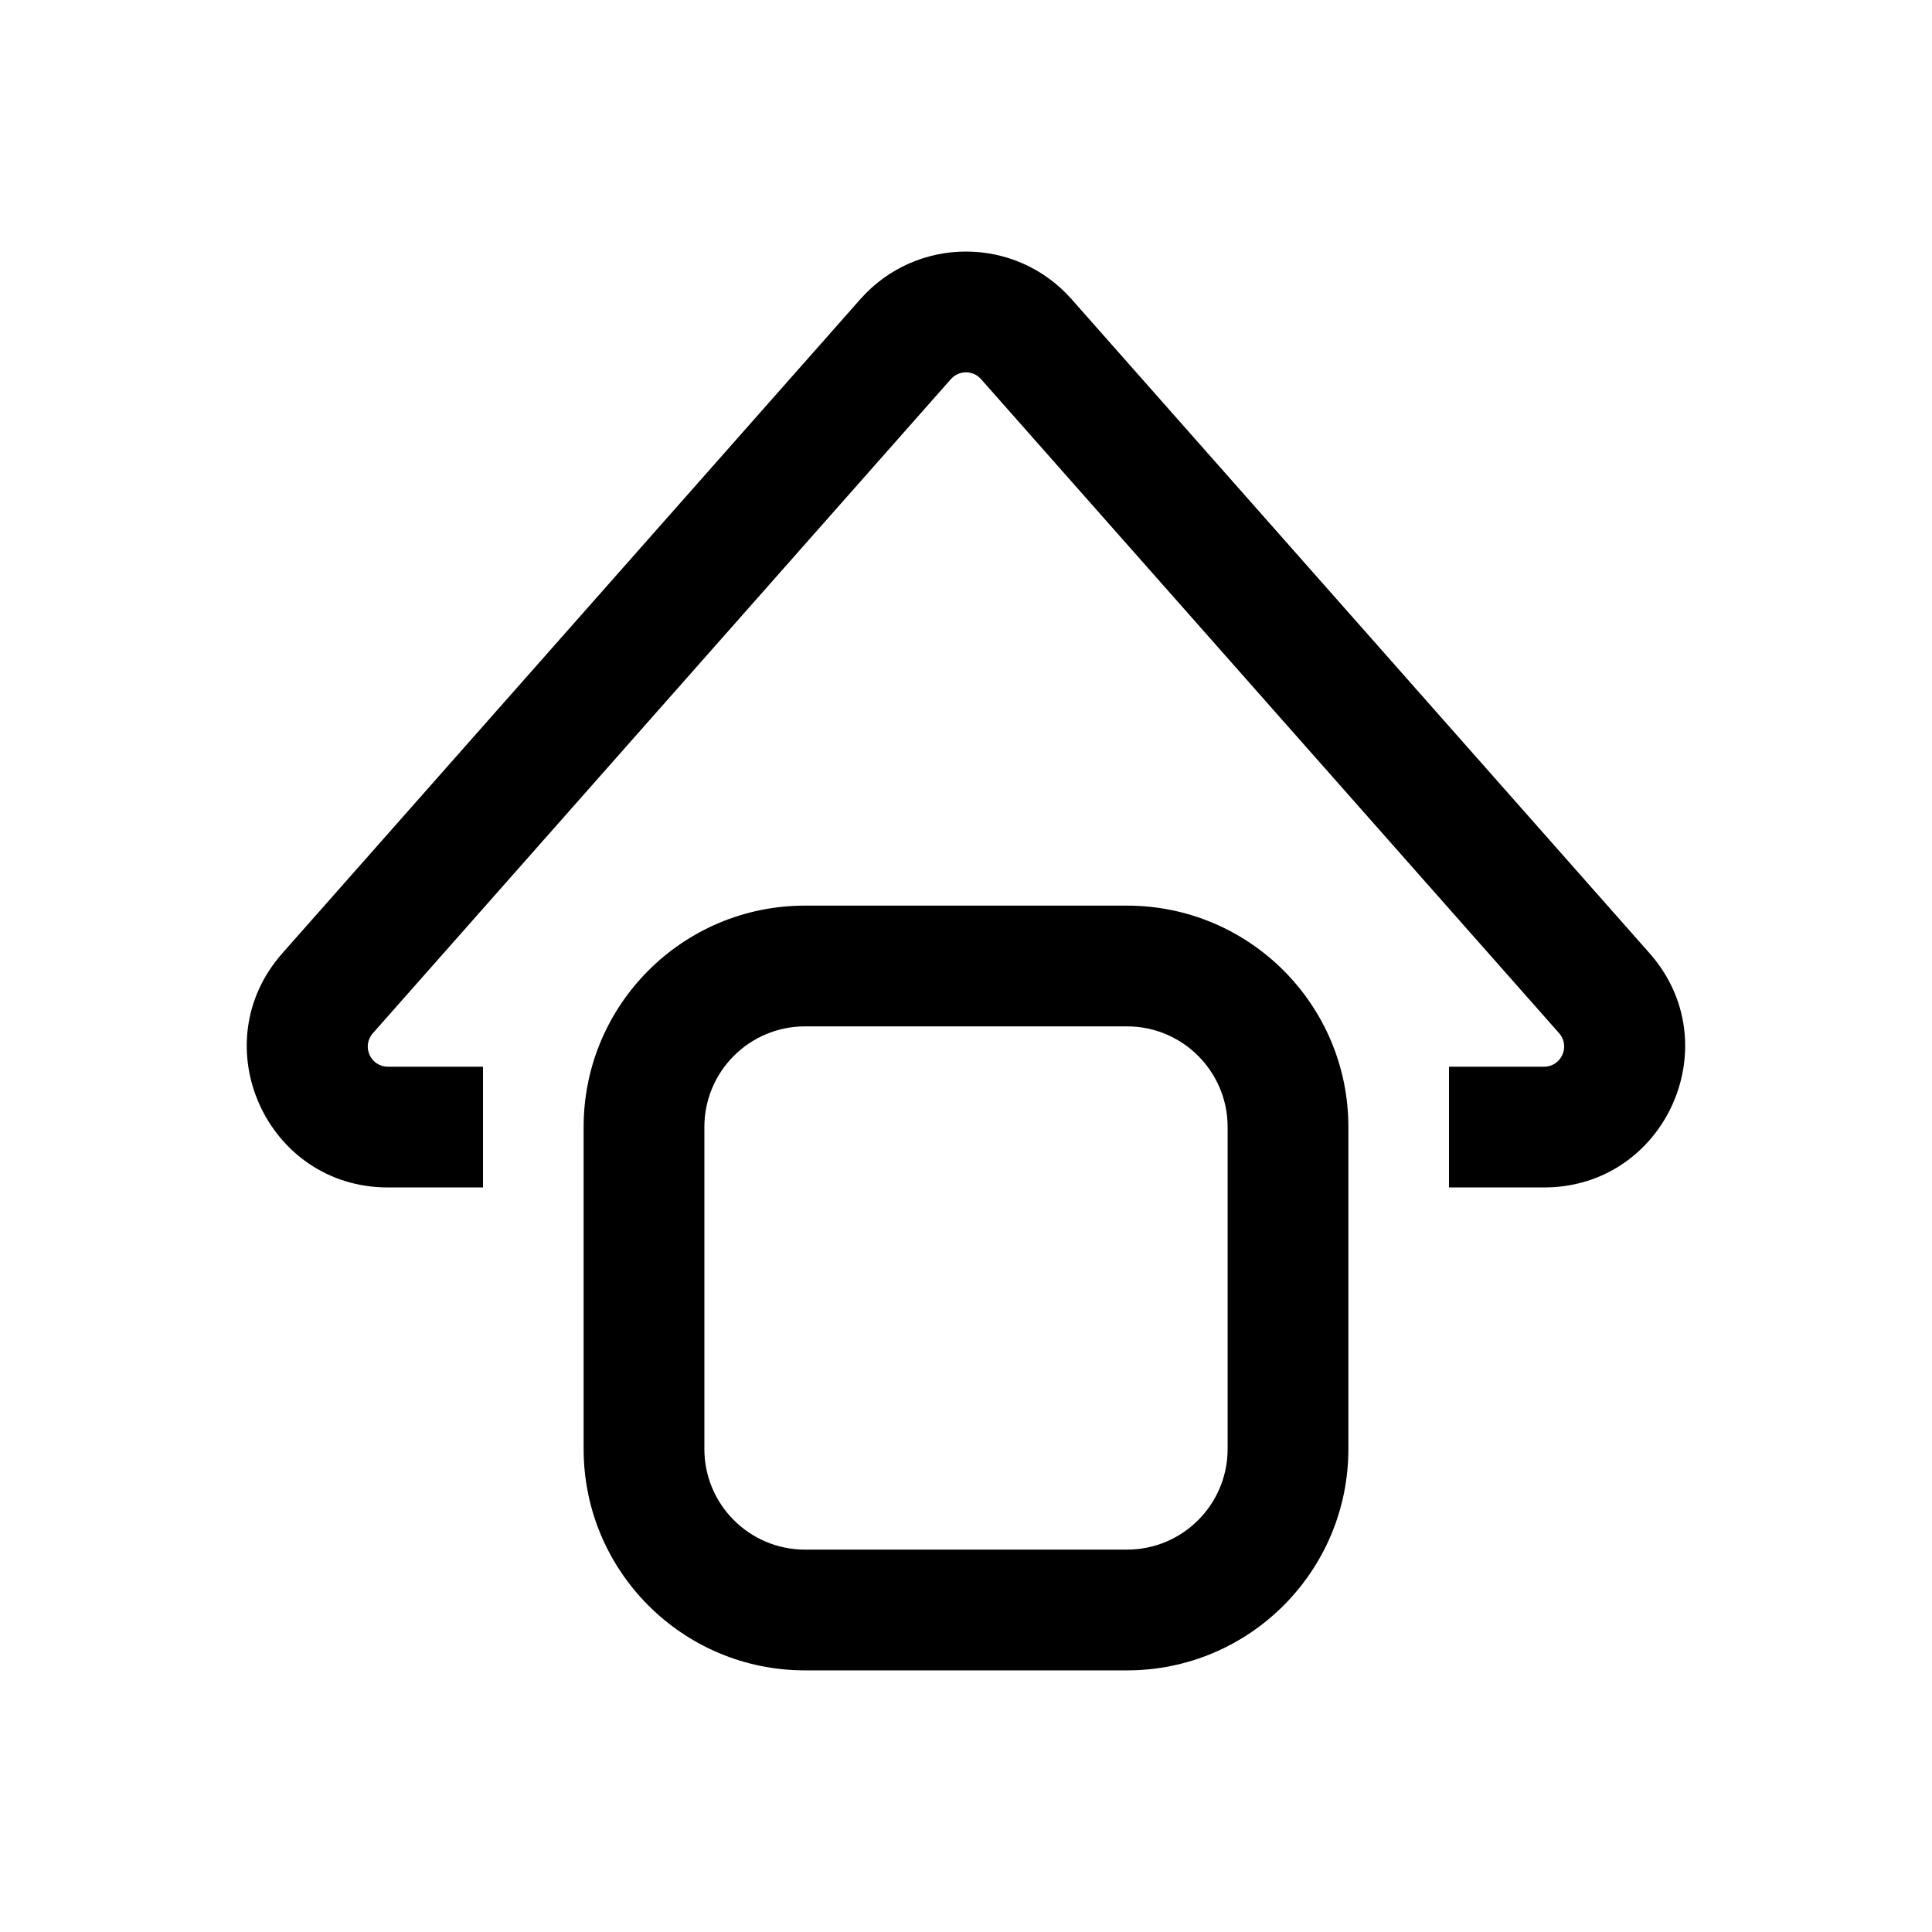
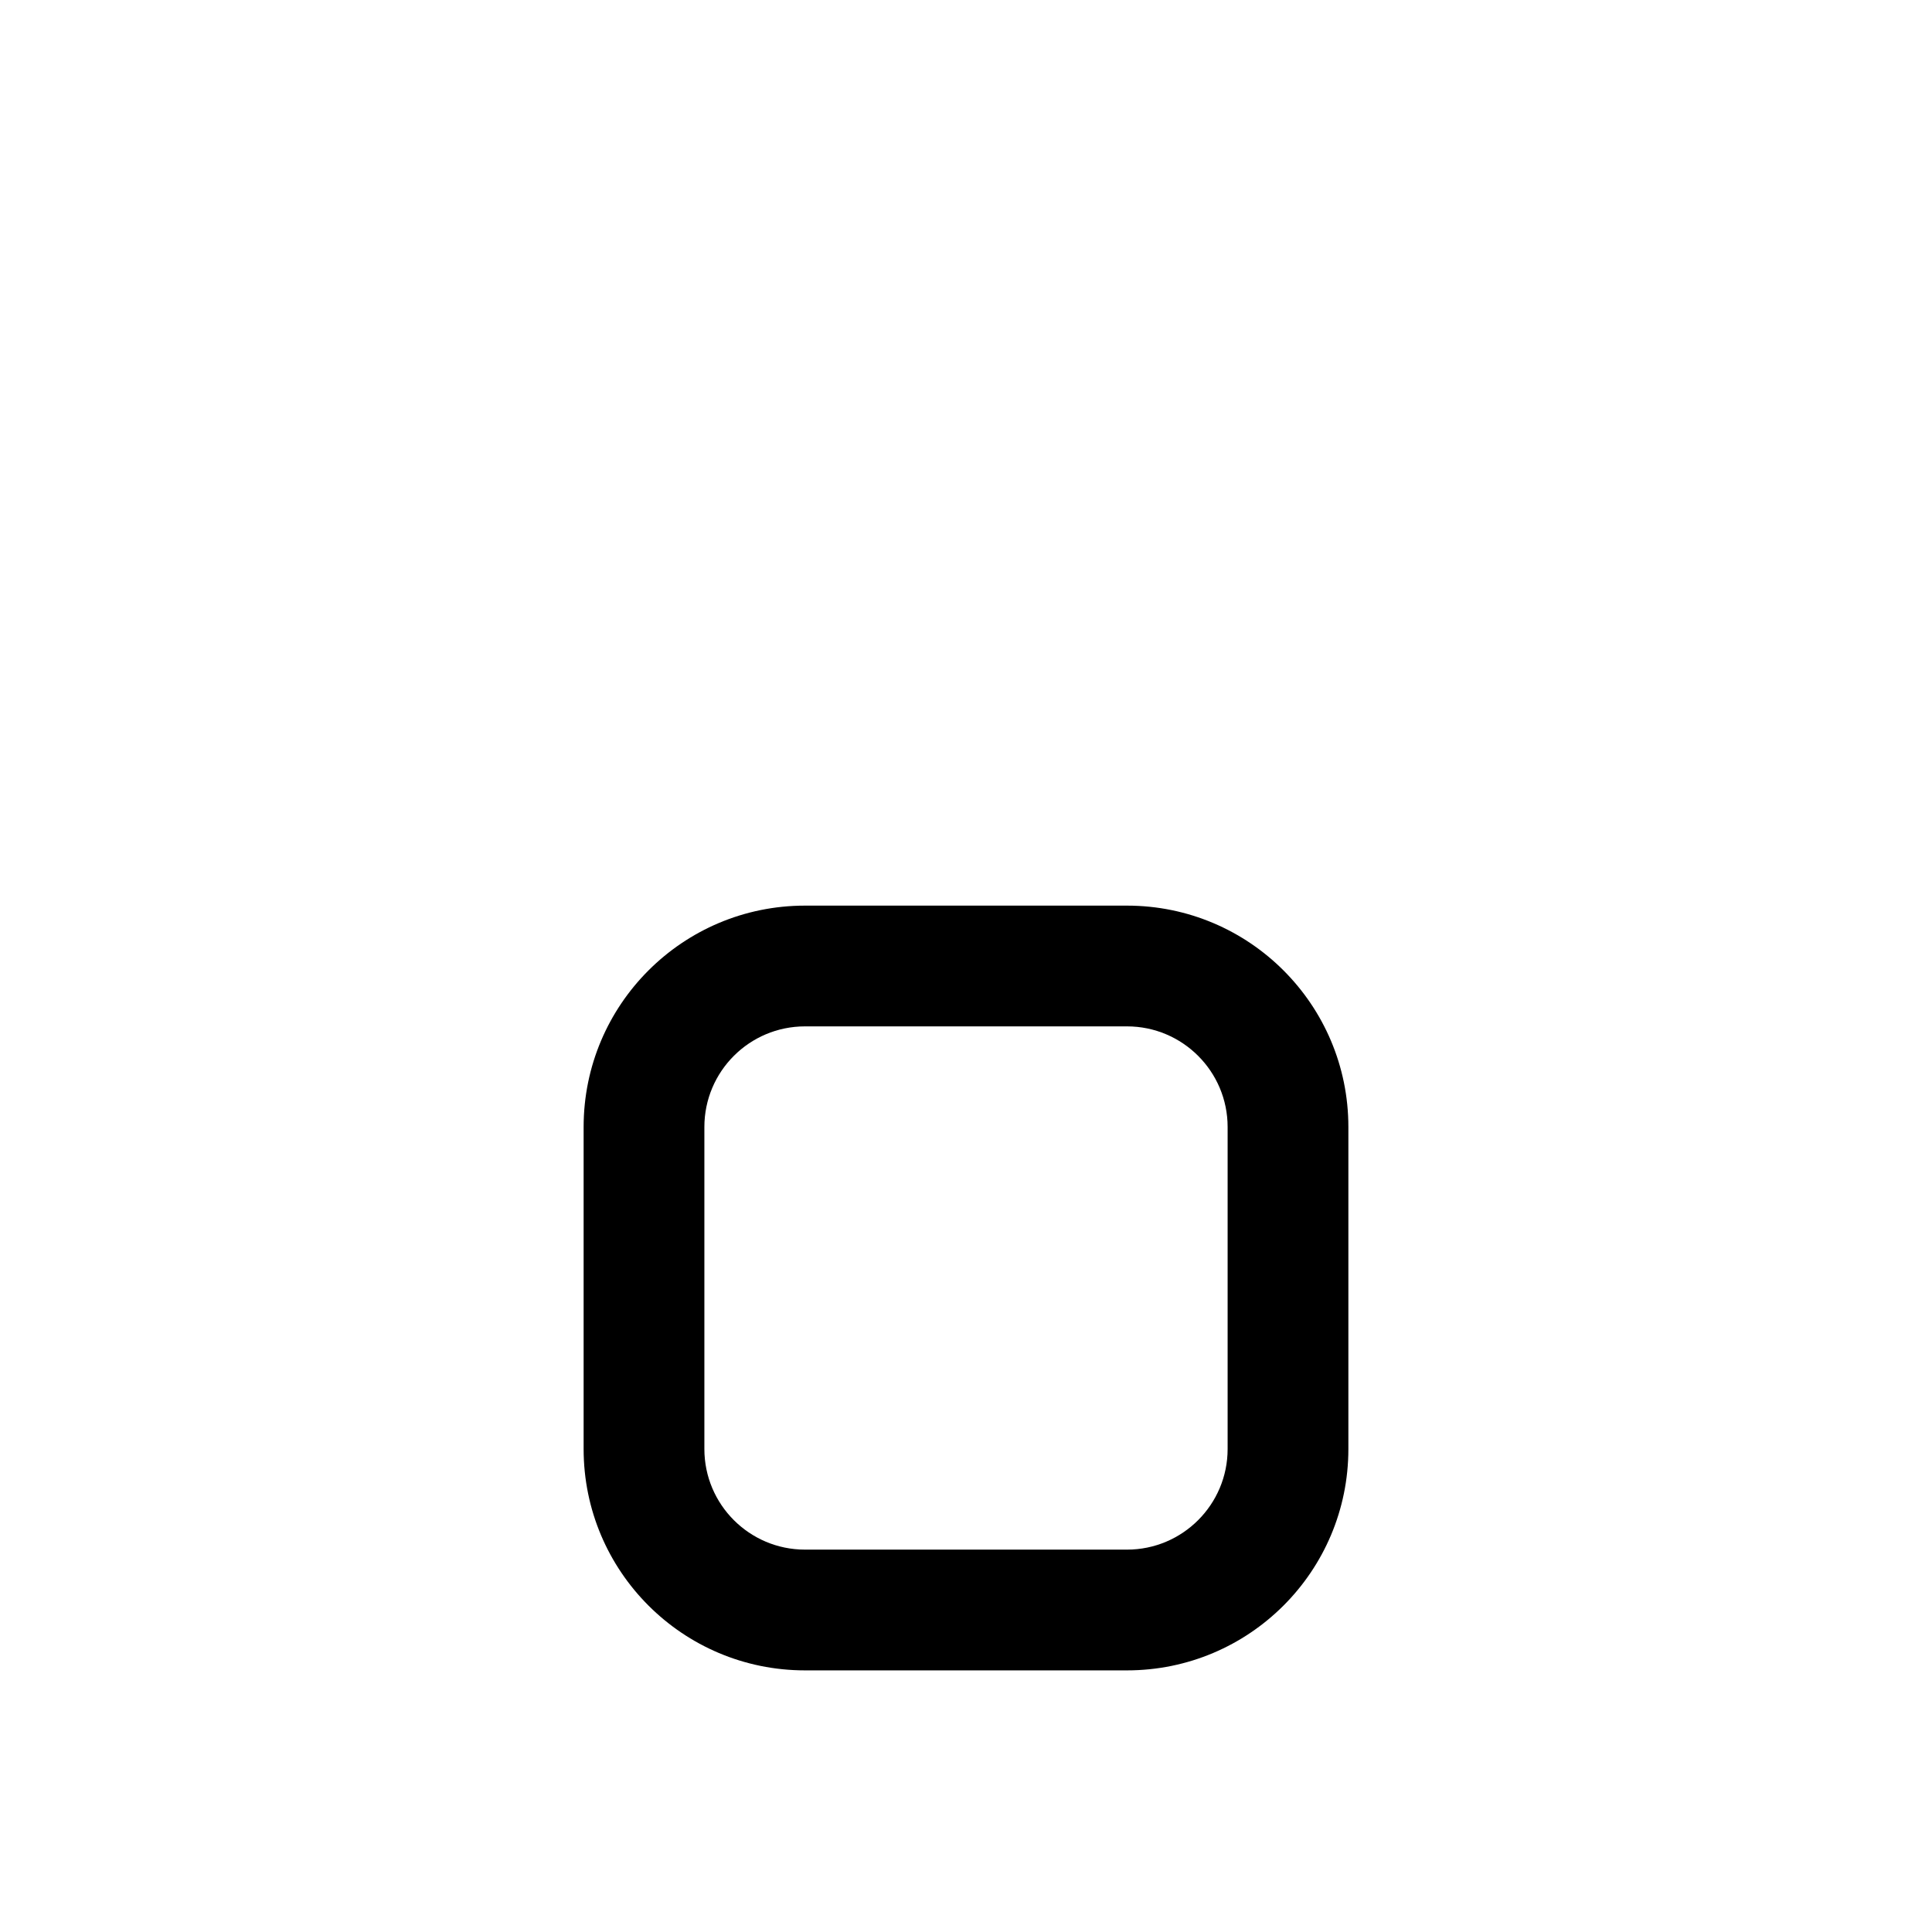
<svg xmlns="http://www.w3.org/2000/svg" width="24" height="24" viewBox="0 0 24 24" fill="none">
-   <path d="M10.688 3.716C11.385 2.928 12.614 2.928 13.311 3.716L20.492 11.842C21.49 12.972 20.688 14.751 19.18 14.751H18V13.251H19.18C19.396 13.251 19.51 12.997 19.368 12.835L12.187 4.71C12.087 4.597 11.912 4.597 11.812 4.71L4.632 12.835C4.489 12.997 4.603 13.251 4.819 13.251H6V14.751H4.819C3.311 14.751 2.509 12.972 3.507 11.842L10.688 3.716Z" fill="black" />
  <path fill-rule="evenodd" clip-rule="evenodd" d="M7.25 14C7.25 12.481 8.481 11.25 10 11.25H14C15.519 11.25 16.75 12.481 16.75 14V18C16.75 19.519 15.519 20.75 14 20.75H10C8.481 20.75 7.25 19.519 7.25 18V14ZM10 12.75C9.31 12.75 8.75 13.31 8.75 14V18C8.75 18.69 9.31 19.25 10 19.25H14C14.69 19.25 15.25 18.69 15.25 18V14C15.25 13.31 14.69 12.75 14 12.75H10Z" fill="black" />
</svg>